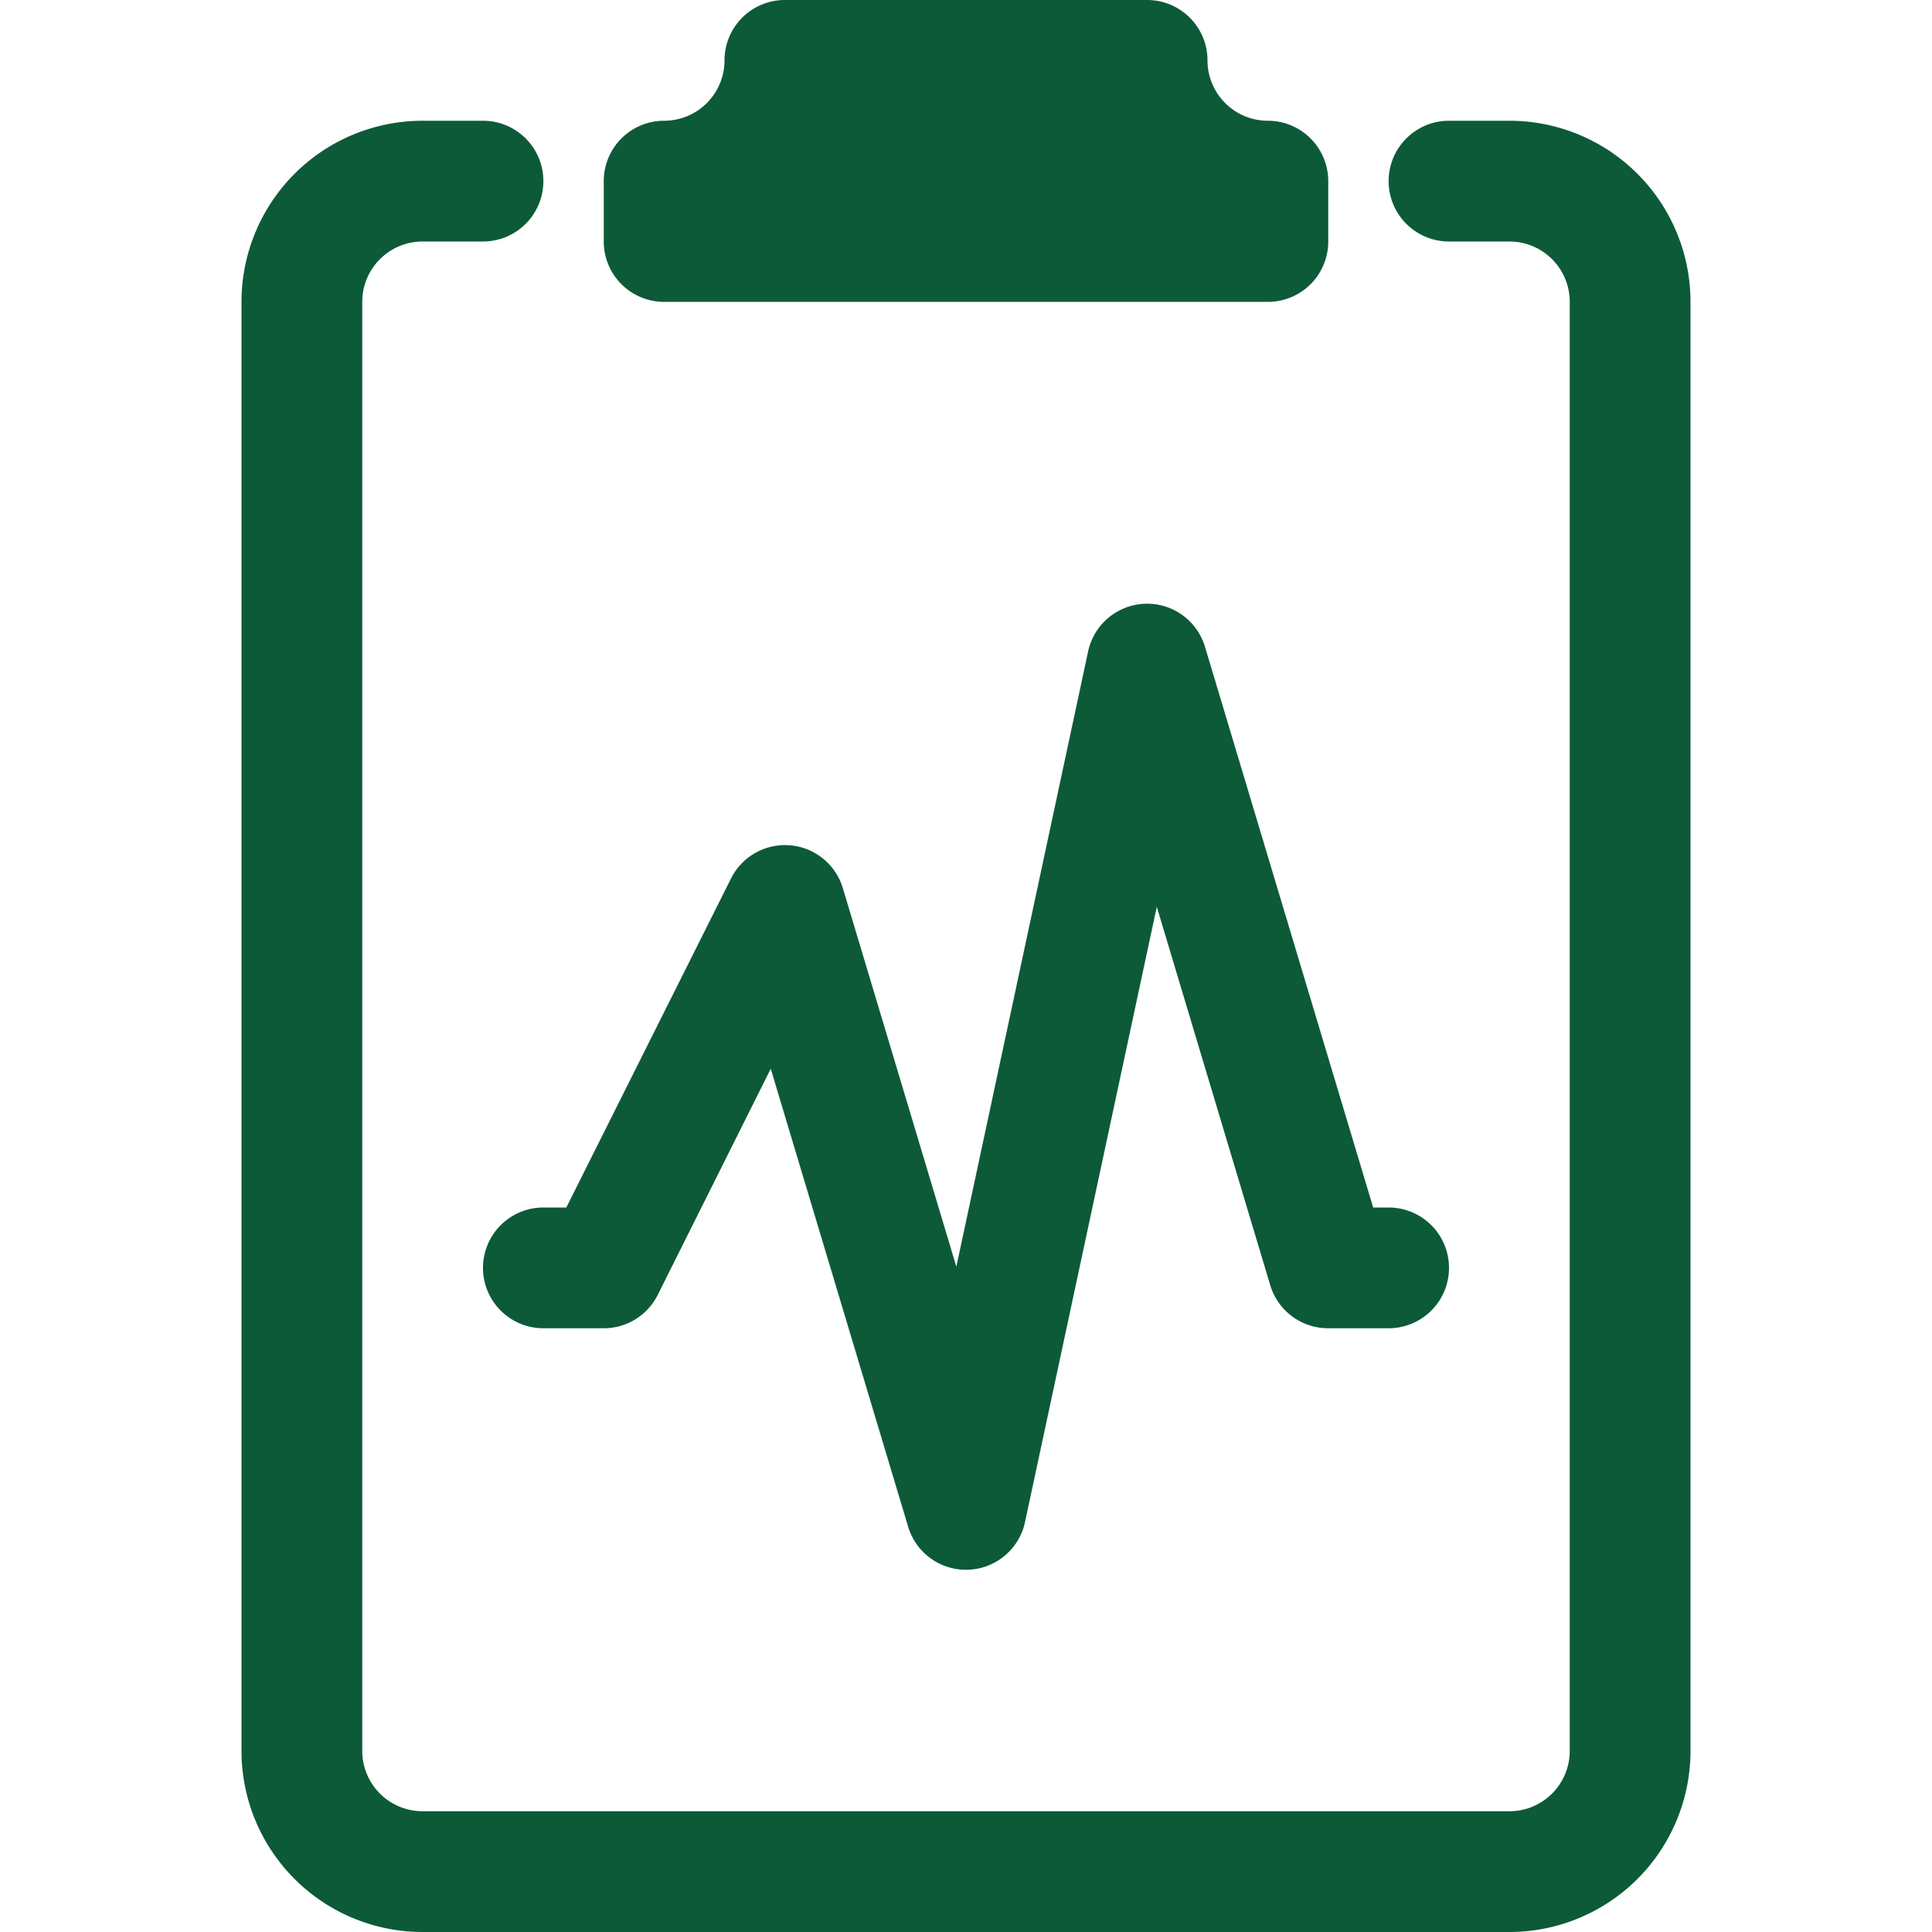
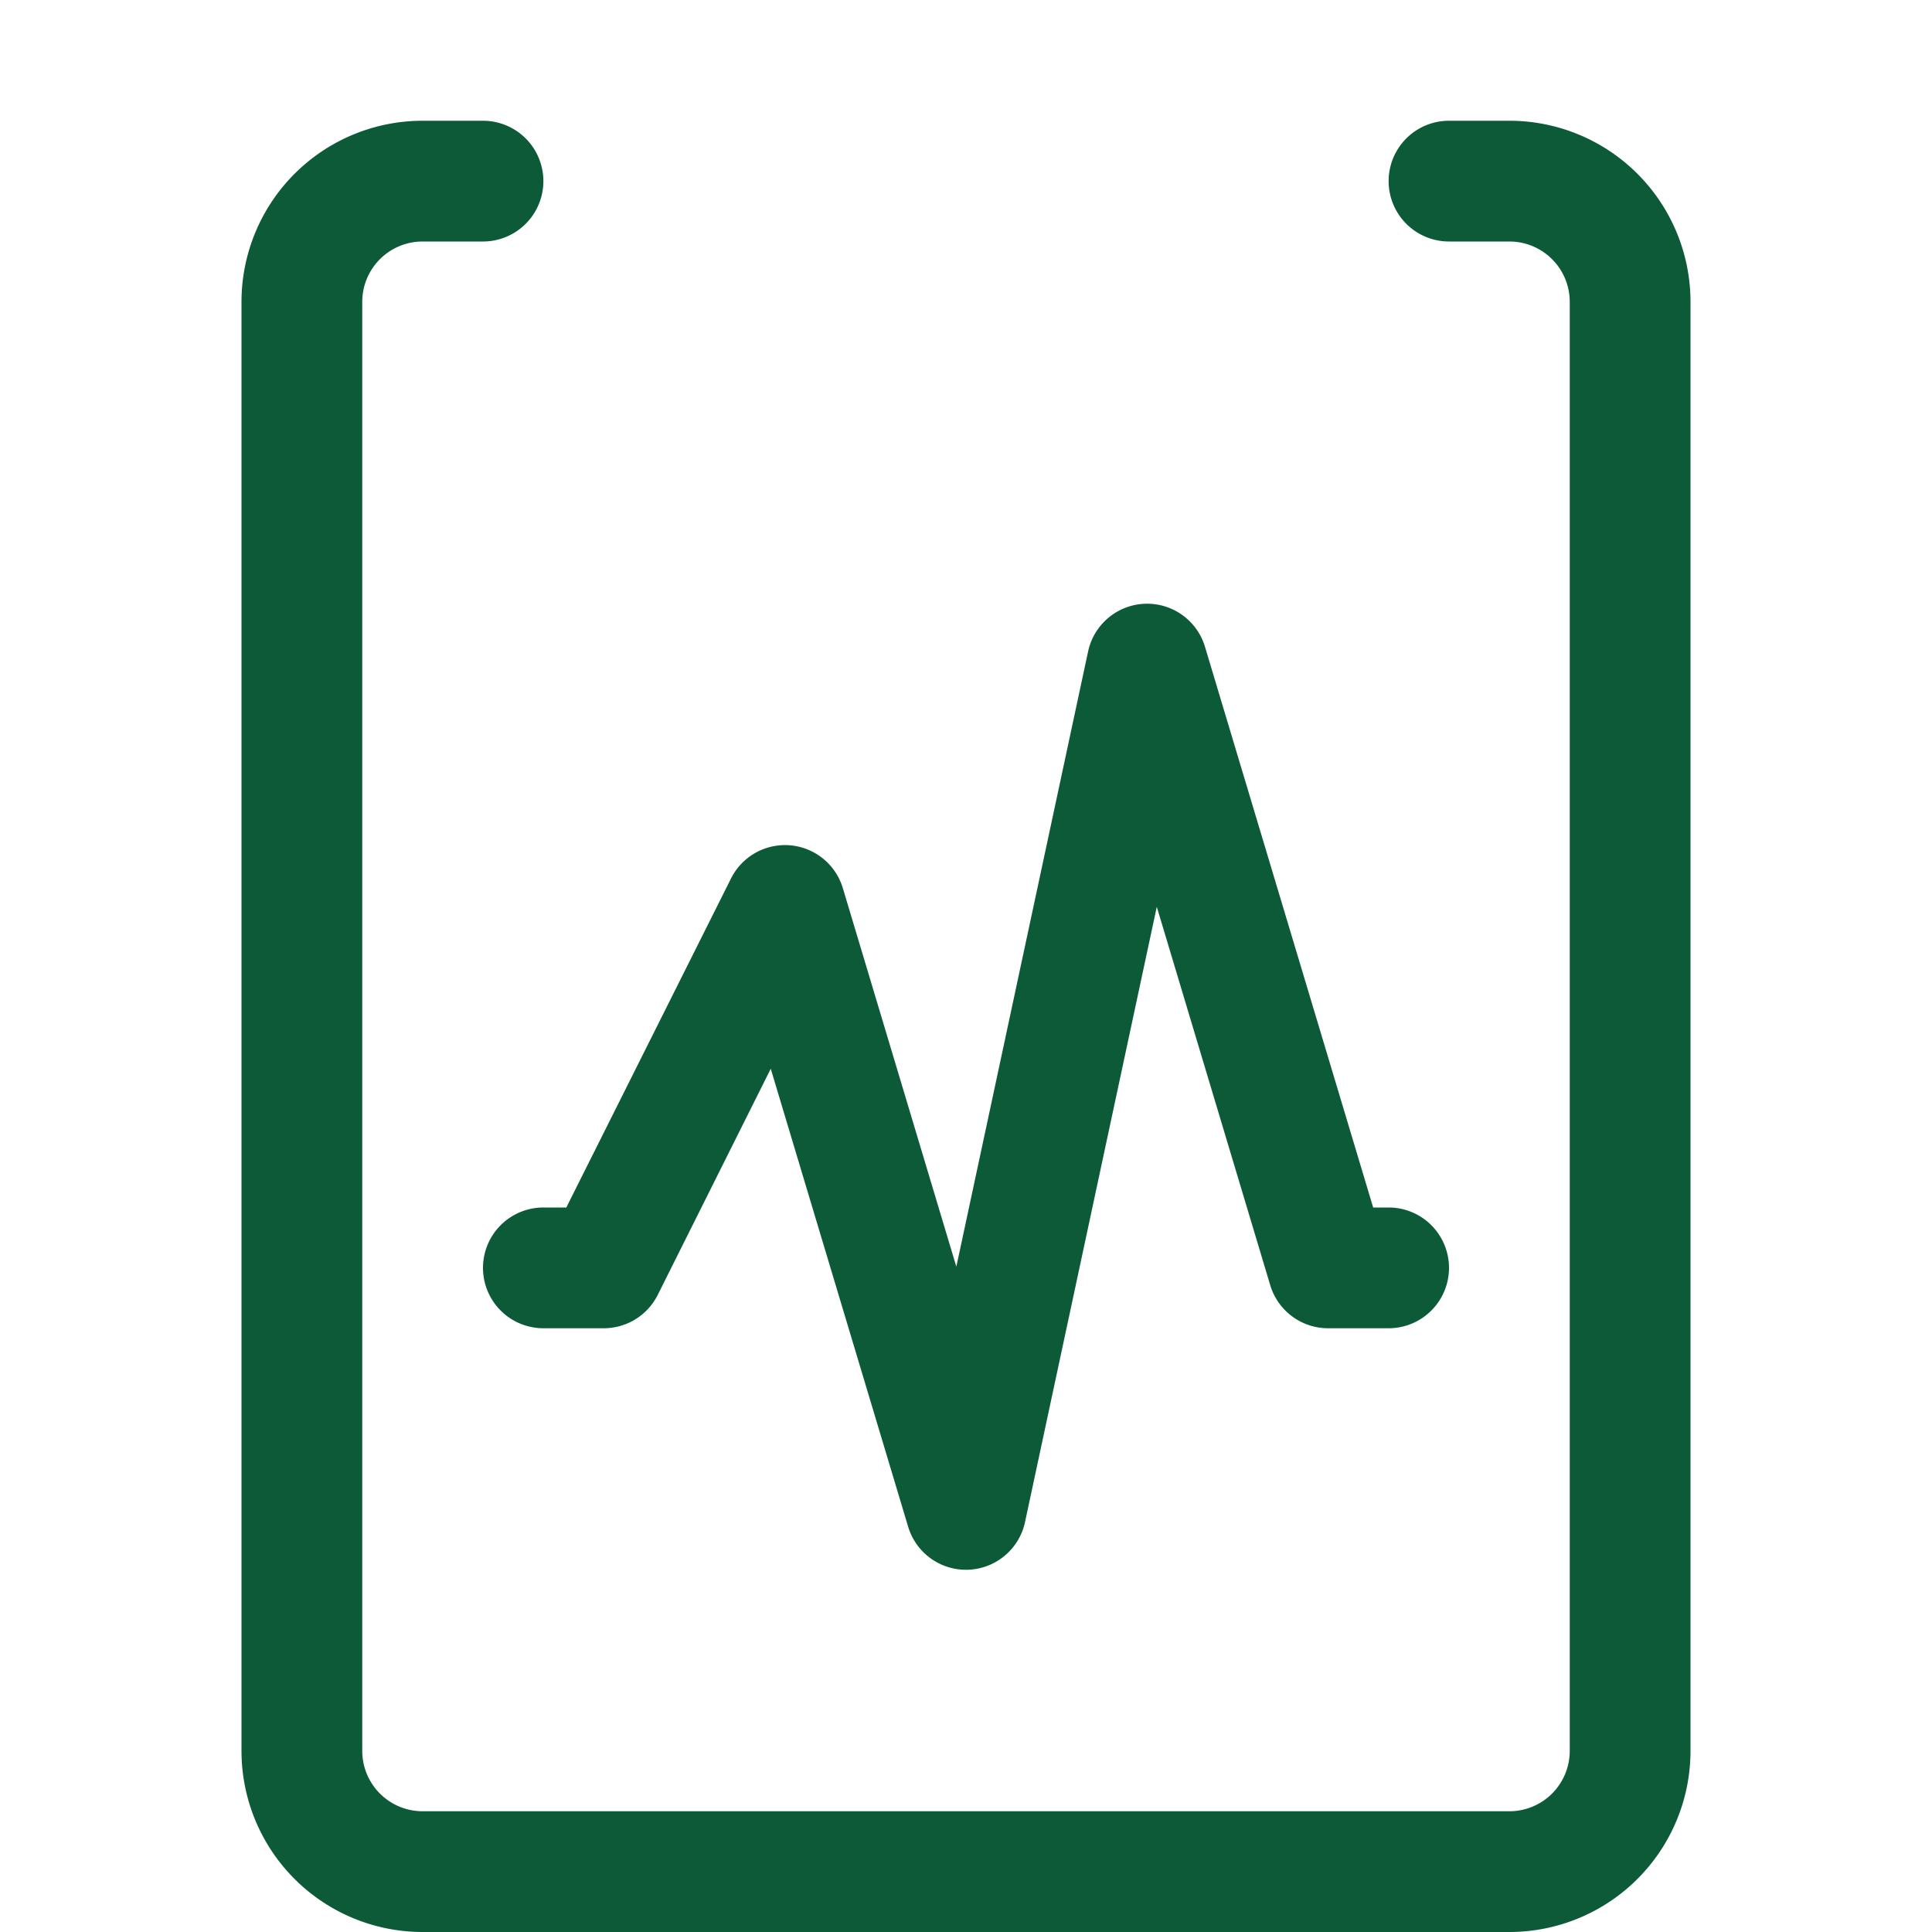
<svg xmlns="http://www.w3.org/2000/svg" width="16" height="16" fill="#0c5a38" class="bi bi-clipboard2-pulse" viewBox="0 0 16 16">
-   <path d="M9.5 0a.5.5 0 0 1 .5.5.5.5 0 0 0 .5.5.5.5 0 0 1 .5.5V2a.5.5 0 0 1-.5.5h-5A.5.5 0 0 1 5 2v-.5a.5.5 0 0 1 .5-.5.5.5 0 0 0 .5-.5.5.5 0 0 1 .5-.5z" />
  <path d="M3 2.5a.5.5 0 0 1 .5-.5H4a.5.5 0 0 0 0-1h-.5A1.5 1.5 0 0 0 2 2.5v12A1.5 1.5 0 0 0 3.5 16h9a1.5 1.5 0 0 0 1.5-1.5v-12A1.5 1.5 0 0 0 12.5 1H12a.5.5 0 0 0 0 1h.5a.5.5 0 0 1 .5.5v12a.5.5 0 0 1-.5.5h-9a.5.5 0 0 1-.5-.5z" />
-   <path d="M9.979 5.356a.5.5 0 0 0-.968.04L7.92 10.49l-.94-3.135a.5.5 0 0 0-.926-.08L4.69 10H4.5a.5.5 0 0 0 0 1H5a.5.5 0 0 0 .447-.276l.936-1.873 1.138 3.793a.5.5 0 0 0 .968-.04L9.58 7.51l.94 3.135A.5.5 0 0 0 11 11h.5a.5.5 0 0 0 0-1h-.128z" />
+   <path d="M9.979 5.356a.5.5 0 0 0-.968.04L7.92 10.49l-.94-3.135a.5.5 0 0 0-.926-.08L4.69 10H4.5a.5.5 0 0 0 0 1H5a.5.5 0 0 0 .447-.276l.936-1.873 1.138 3.793a.5.5 0 0 0 .968-.04L9.58 7.51l.94 3.135A.5.5 0 0 0 11 11h.5a.5.5 0 0 0 0-1h-.128" />
</svg>